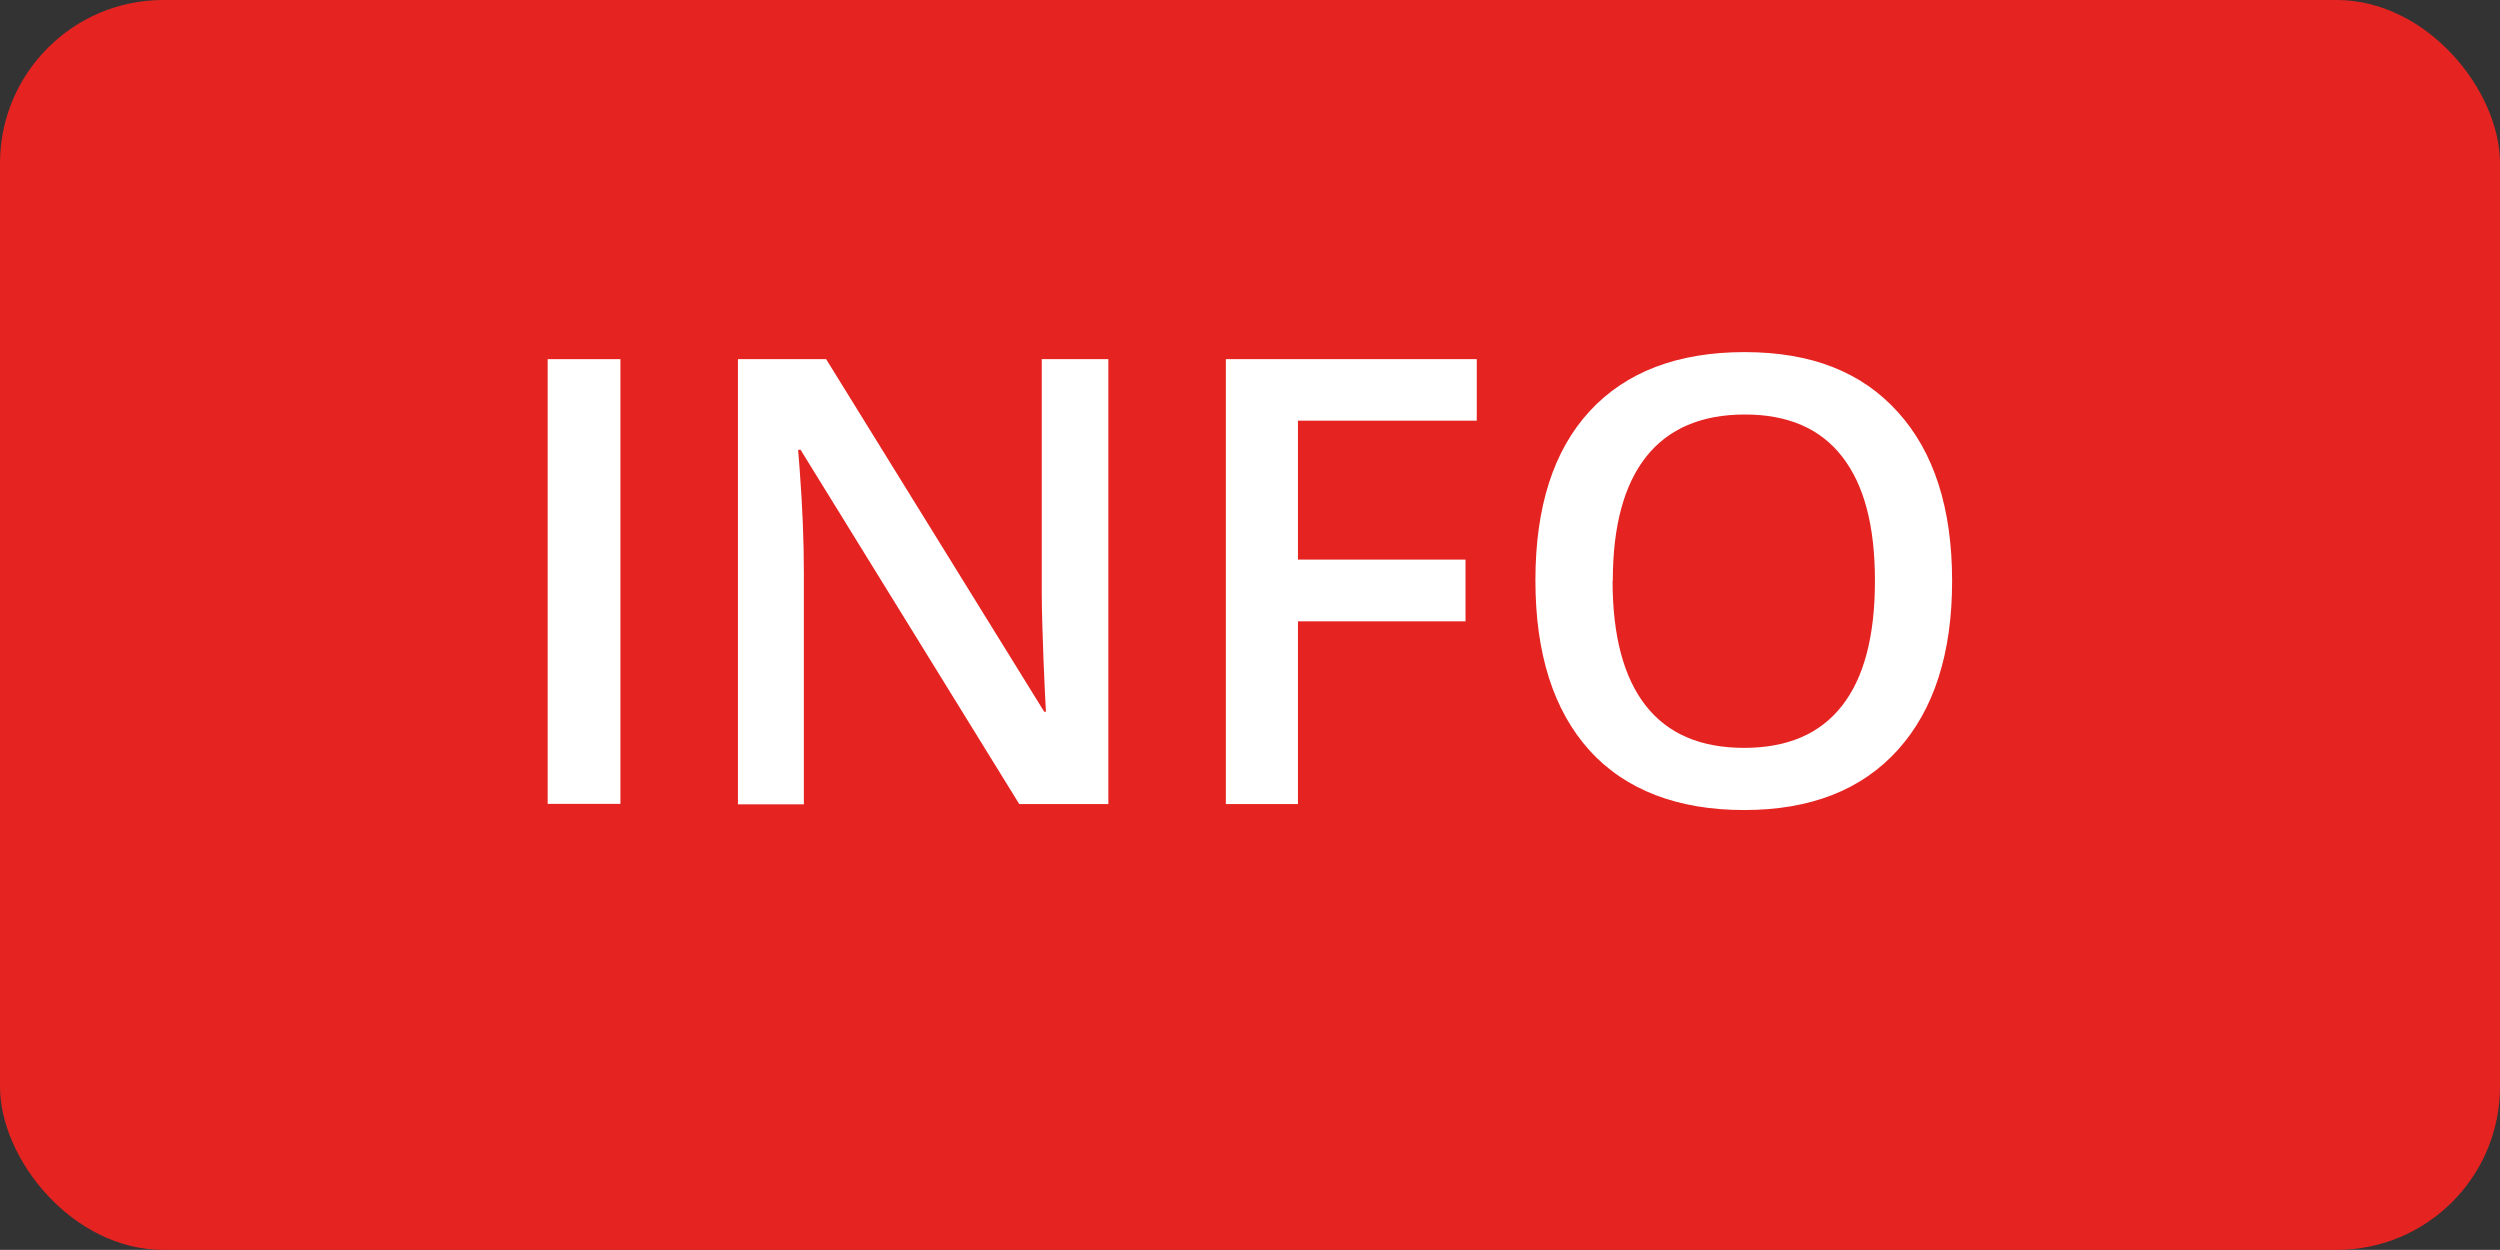
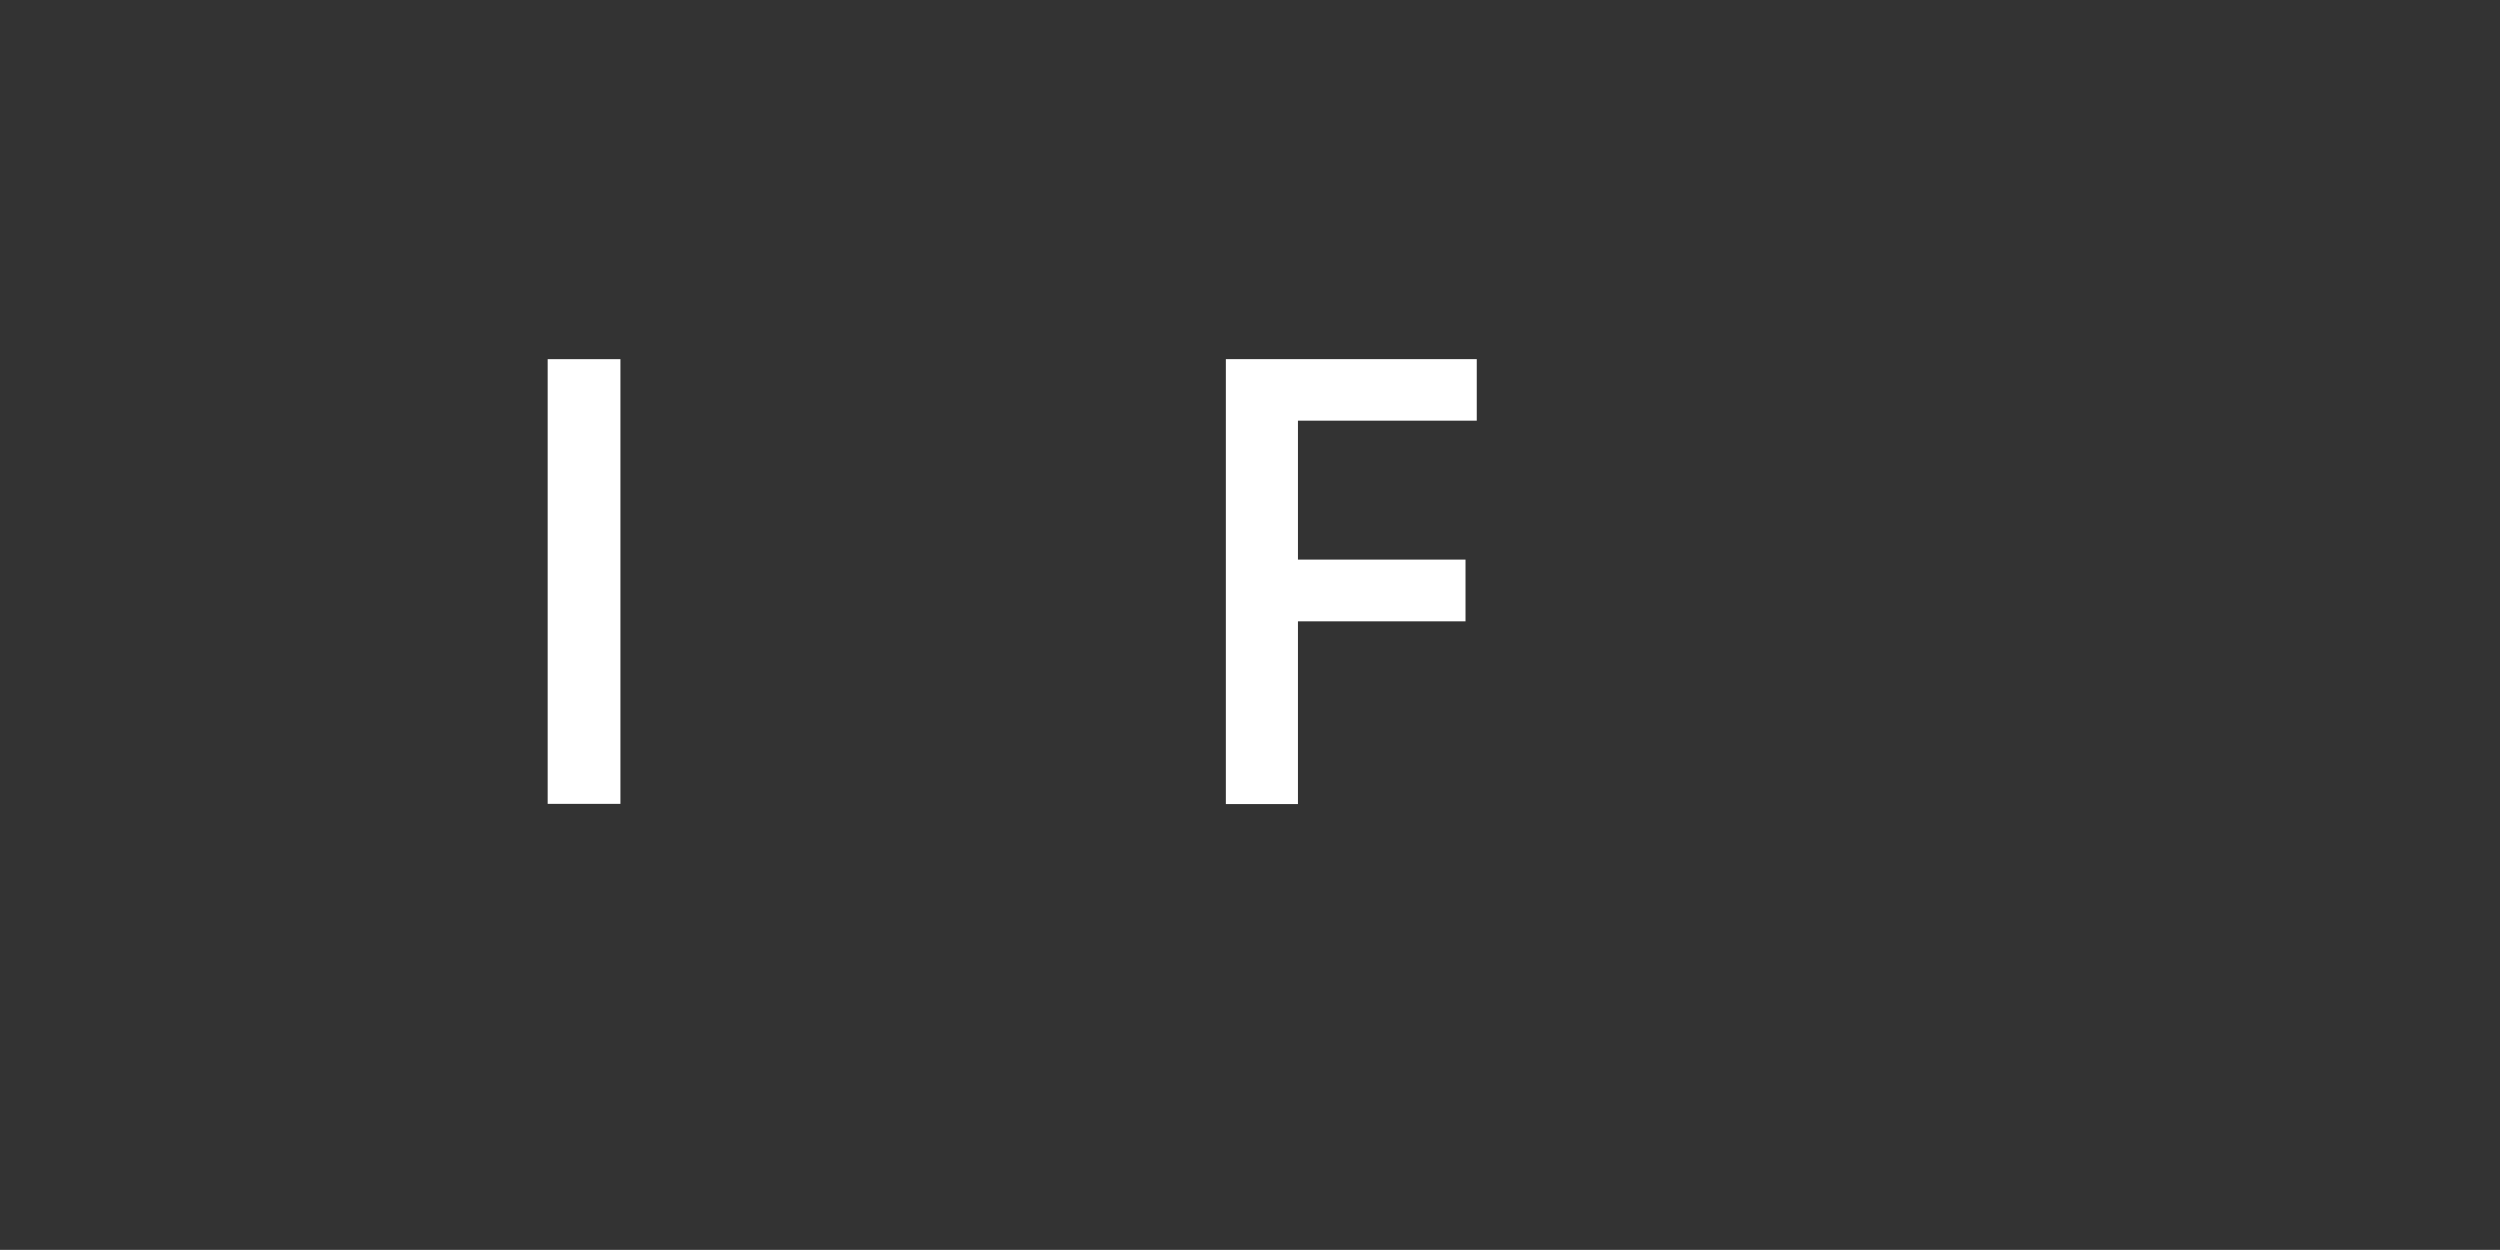
<svg xmlns="http://www.w3.org/2000/svg" id="Ebene_1" viewBox="0 0 113.39 56.69">
  <rect x="0" y="0" width="113.39" height="56.69" fill="#333333" stroke="none" />
  <defs>
    <style>.cls-1{fill:#fff;}.cls-2{fill:#e52421;}</style>
  </defs>
-   <rect class="cls-2" width="113.39" height="56.69" rx="7.41" ry="7.41" />
  <g>
    <path class="cls-1" d="M24.84,36.47V16.29h3.3v20.17h-3.3Z" />
-     <path class="cls-1" d="M50.27,36.47h-4.04l-9.92-16.07h-.11l.07,.9c.13,1.71,.19,3.28,.19,4.69v10.49h-2.99V16.29h4l9.89,15.99h.08c-.02-.21-.05-.98-.11-2.31-.05-1.33-.08-2.37-.08-3.11v-10.57h3.02v20.17Z" />
    <path class="cls-1" d="M58.87,36.47h-3.27V16.29h11.38v2.79h-8.11v6.3h7.6v2.8h-7.6v8.28Z" />
-     <path class="cls-1" d="M88.54,26.35c0,3.28-.82,5.84-2.46,7.66s-3.97,2.73-6.97,2.73-5.38-.9-7.02-2.71c-1.63-1.81-2.45-4.38-2.45-7.71s.82-5.89,2.46-7.67,3.99-2.68,7.03-2.68,5.32,.91,6.95,2.72c1.64,1.81,2.46,4.37,2.46,7.66Zm-15.4,0c0,2.48,.5,4.37,1.5,5.65,1,1.28,2.49,1.92,4.46,1.92s3.44-.63,4.44-1.9,1.5-3.16,1.5-5.67-.49-4.35-1.48-5.63c-.99-1.28-2.46-1.92-4.42-1.92s-3.47,.64-4.48,1.92-1.51,3.16-1.51,5.63Z" />
  </g>
</svg>